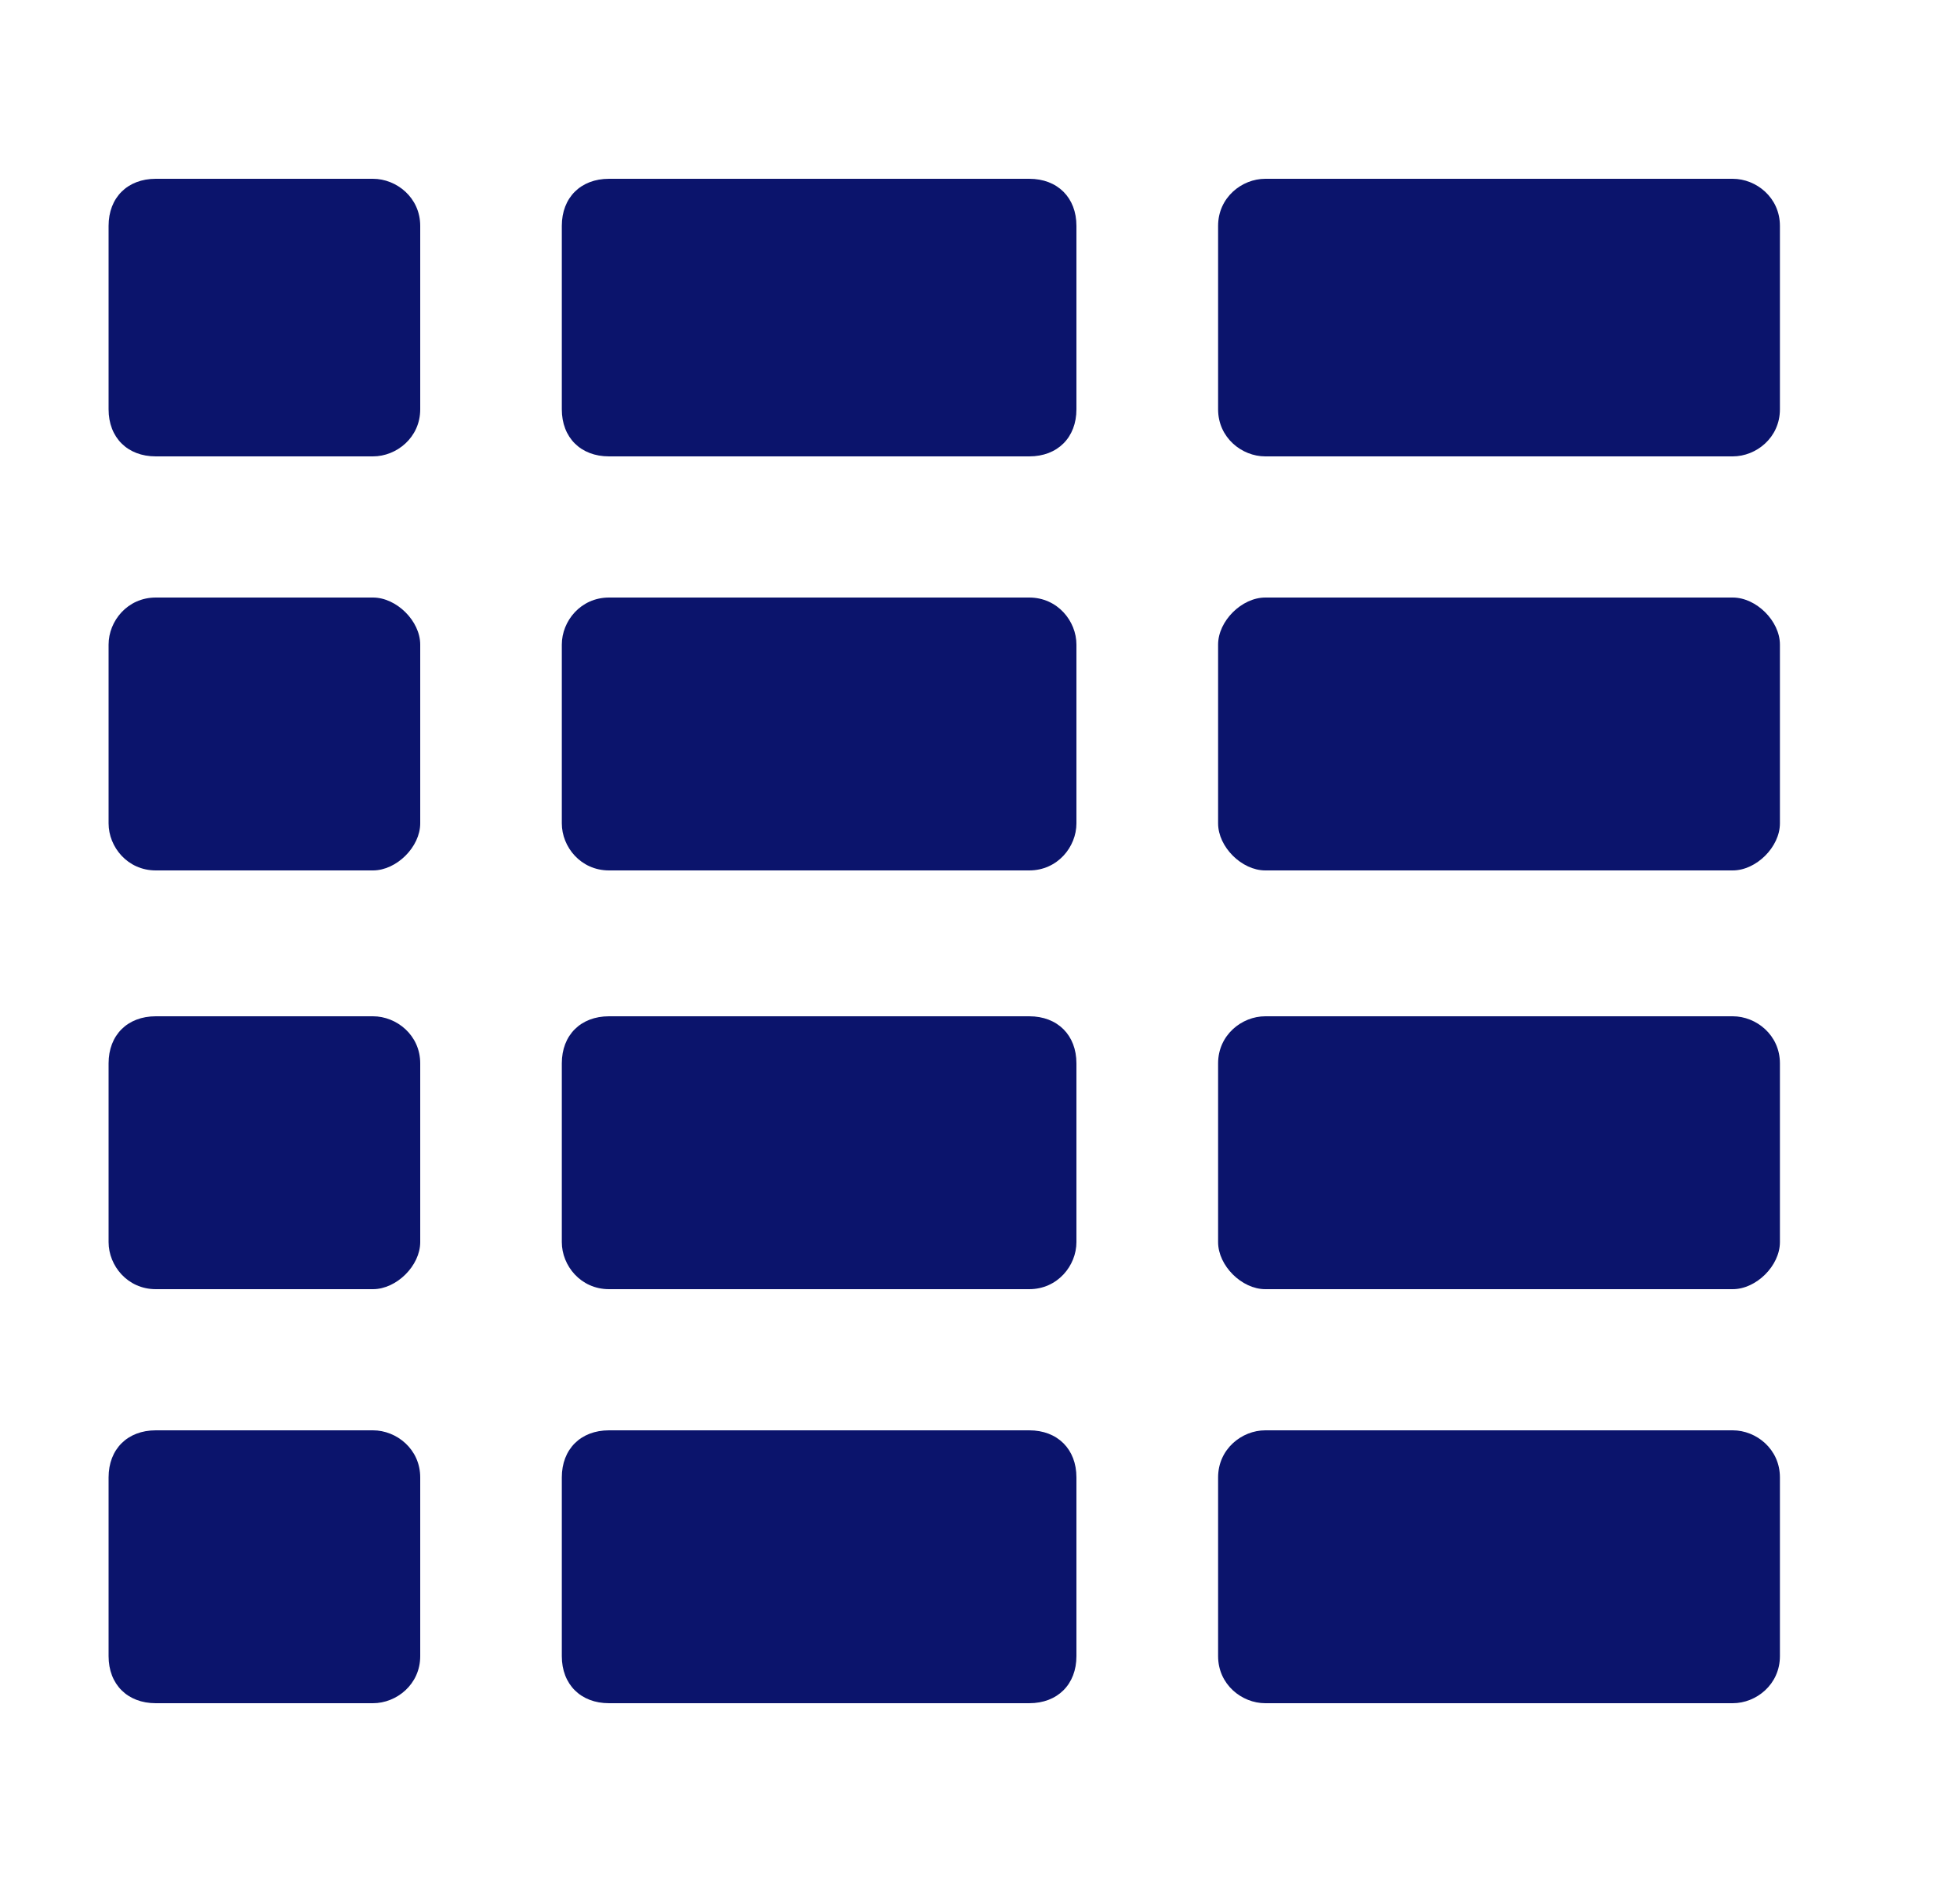
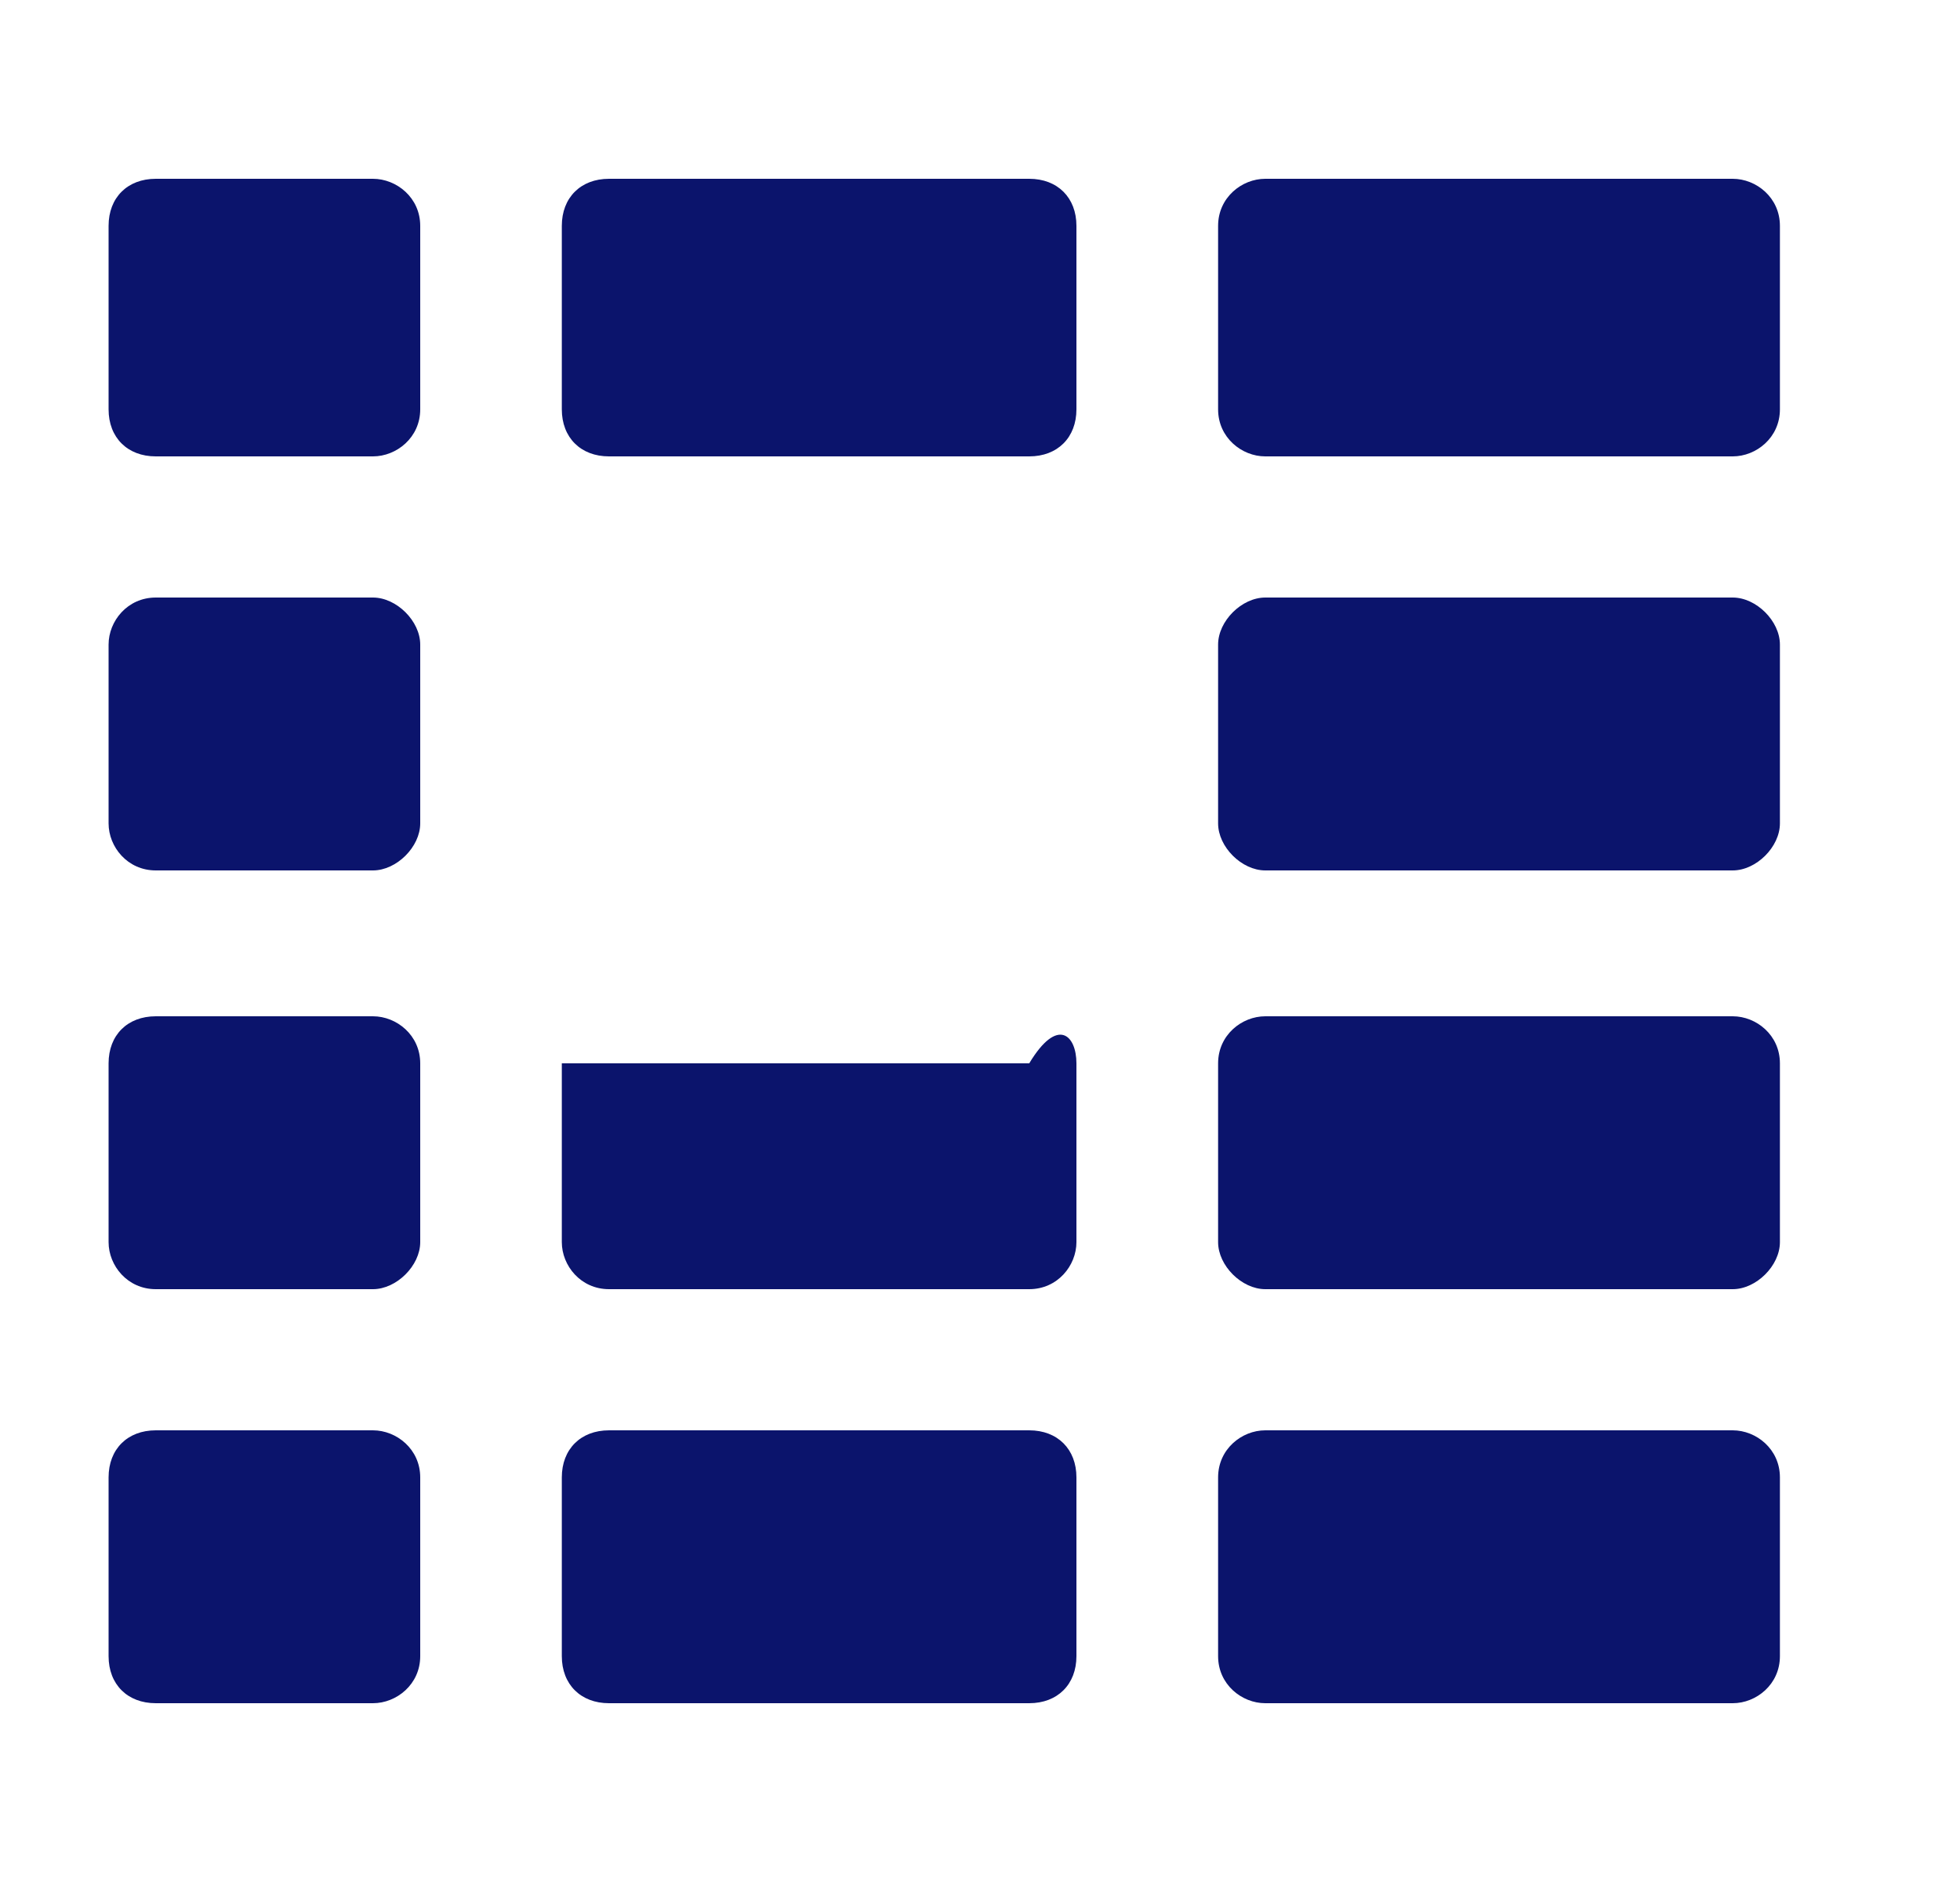
<svg xmlns="http://www.w3.org/2000/svg" width="25" height="24" viewBox="0 0 25 24" fill="none">
  <path d="M5.36 5.22C5.36 5.58 5.058 5.82 4.757 5.82H1.987C1.626 5.82 1.385 5.58 1.385 5.22V2.88C1.385 2.52 1.626 2.28 1.987 2.28H4.757C5.058 2.28 5.36 2.52 5.36 2.88V5.22Z" fill="#0B146C" />
  <path d="M13.73 5.22C13.73 5.58 13.489 5.82 13.128 5.82H7.768C7.407 5.82 7.166 5.58 7.166 5.22V2.88C7.166 2.52 7.407 2.28 7.768 2.28H13.128C13.489 2.28 13.73 2.52 13.73 2.88V5.22Z" fill="#0B146C" />
  <path d="M22.703 5.22C22.703 5.58 22.402 5.82 22.101 5.82H16.139C15.838 5.82 15.537 5.58 15.537 5.22V2.88C15.537 2.52 15.838 2.28 16.139 2.28H22.101C22.402 2.28 22.703 2.52 22.703 2.88V5.22Z" fill="#0B146C" />
  <path d="M5.36 10.5C5.36 10.8 5.058 11.1 4.757 11.1H1.987C1.626 11.1 1.385 10.8 1.385 10.5V8.22C1.385 7.92 1.626 7.62 1.987 7.62H4.757C5.058 7.62 5.36 7.92 5.36 8.22V10.5Z" fill="#0B146C" />
-   <path d="M13.73 10.5C13.73 10.8 13.489 11.1 13.128 11.1H7.768C7.407 11.1 7.166 10.8 7.166 10.5V8.22C7.166 7.92 7.407 7.62 7.768 7.62H13.128C13.489 7.62 13.73 7.92 13.73 8.22V10.5Z" fill="#0B146C" />
  <path d="M22.703 10.5C22.703 10.8 22.402 11.1 22.101 11.1H16.139C15.838 11.1 15.537 10.8 15.537 10.5V8.22C15.537 7.92 15.838 7.62 16.139 7.62H22.101C22.402 7.62 22.703 7.92 22.703 8.22V10.5Z" fill="#0B146C" />
  <path d="M5.36 15.84C5.36 16.14 5.058 16.44 4.757 16.44H1.987C1.626 16.44 1.385 16.14 1.385 15.84V13.56C1.385 13.2 1.626 12.96 1.987 12.96H4.757C5.058 12.96 5.36 13.2 5.36 13.56V15.84Z" fill="#0B146C" />
-   <path d="M13.73 15.84C13.73 16.14 13.489 16.44 13.128 16.44H7.768C7.407 16.44 7.166 16.14 7.166 15.84V13.56C7.166 13.2 7.407 12.96 7.768 12.96H13.128C13.489 12.96 13.73 13.2 13.73 13.56V15.84Z" fill="#0B146C" />
+   <path d="M13.73 15.84C13.73 16.14 13.489 16.44 13.128 16.44H7.768C7.407 16.44 7.166 16.14 7.166 15.84V13.56H13.128C13.489 12.96 13.73 13.2 13.73 13.56V15.84Z" fill="#0B146C" />
  <path d="M22.703 15.84C22.703 16.14 22.402 16.44 22.101 16.44H16.139C15.838 16.44 15.537 16.14 15.537 15.84V13.56C15.537 13.2 15.838 12.96 16.139 12.96H22.101C22.402 12.96 22.703 13.2 22.703 13.56V15.84Z" fill="#0B146C" />
  <path d="M5.36 21.12C5.36 21.48 5.058 21.72 4.757 21.72H1.987C1.626 21.72 1.385 21.48 1.385 21.12V18.84C1.385 18.48 1.626 18.24 1.987 18.24H4.757C5.058 18.24 5.36 18.48 5.36 18.84V21.12Z" fill="#0B146C" />
  <path d="M13.73 21.12C13.73 21.48 13.489 21.72 13.128 21.72H7.768C7.407 21.72 7.166 21.48 7.166 21.12V18.84C7.166 18.48 7.407 18.24 7.768 18.24H13.128C13.489 18.24 13.73 18.48 13.73 18.84V21.12Z" fill="#0B146C" />
  <path d="M22.703 21.12C22.703 21.48 22.402 21.72 22.101 21.72H16.139C15.838 21.72 15.537 21.48 15.537 21.12V18.84C15.537 18.48 15.838 18.24 16.139 18.24H22.101C22.402 18.24 22.703 18.48 22.703 18.84V21.12Z" fill="#0B146C" />
</svg>